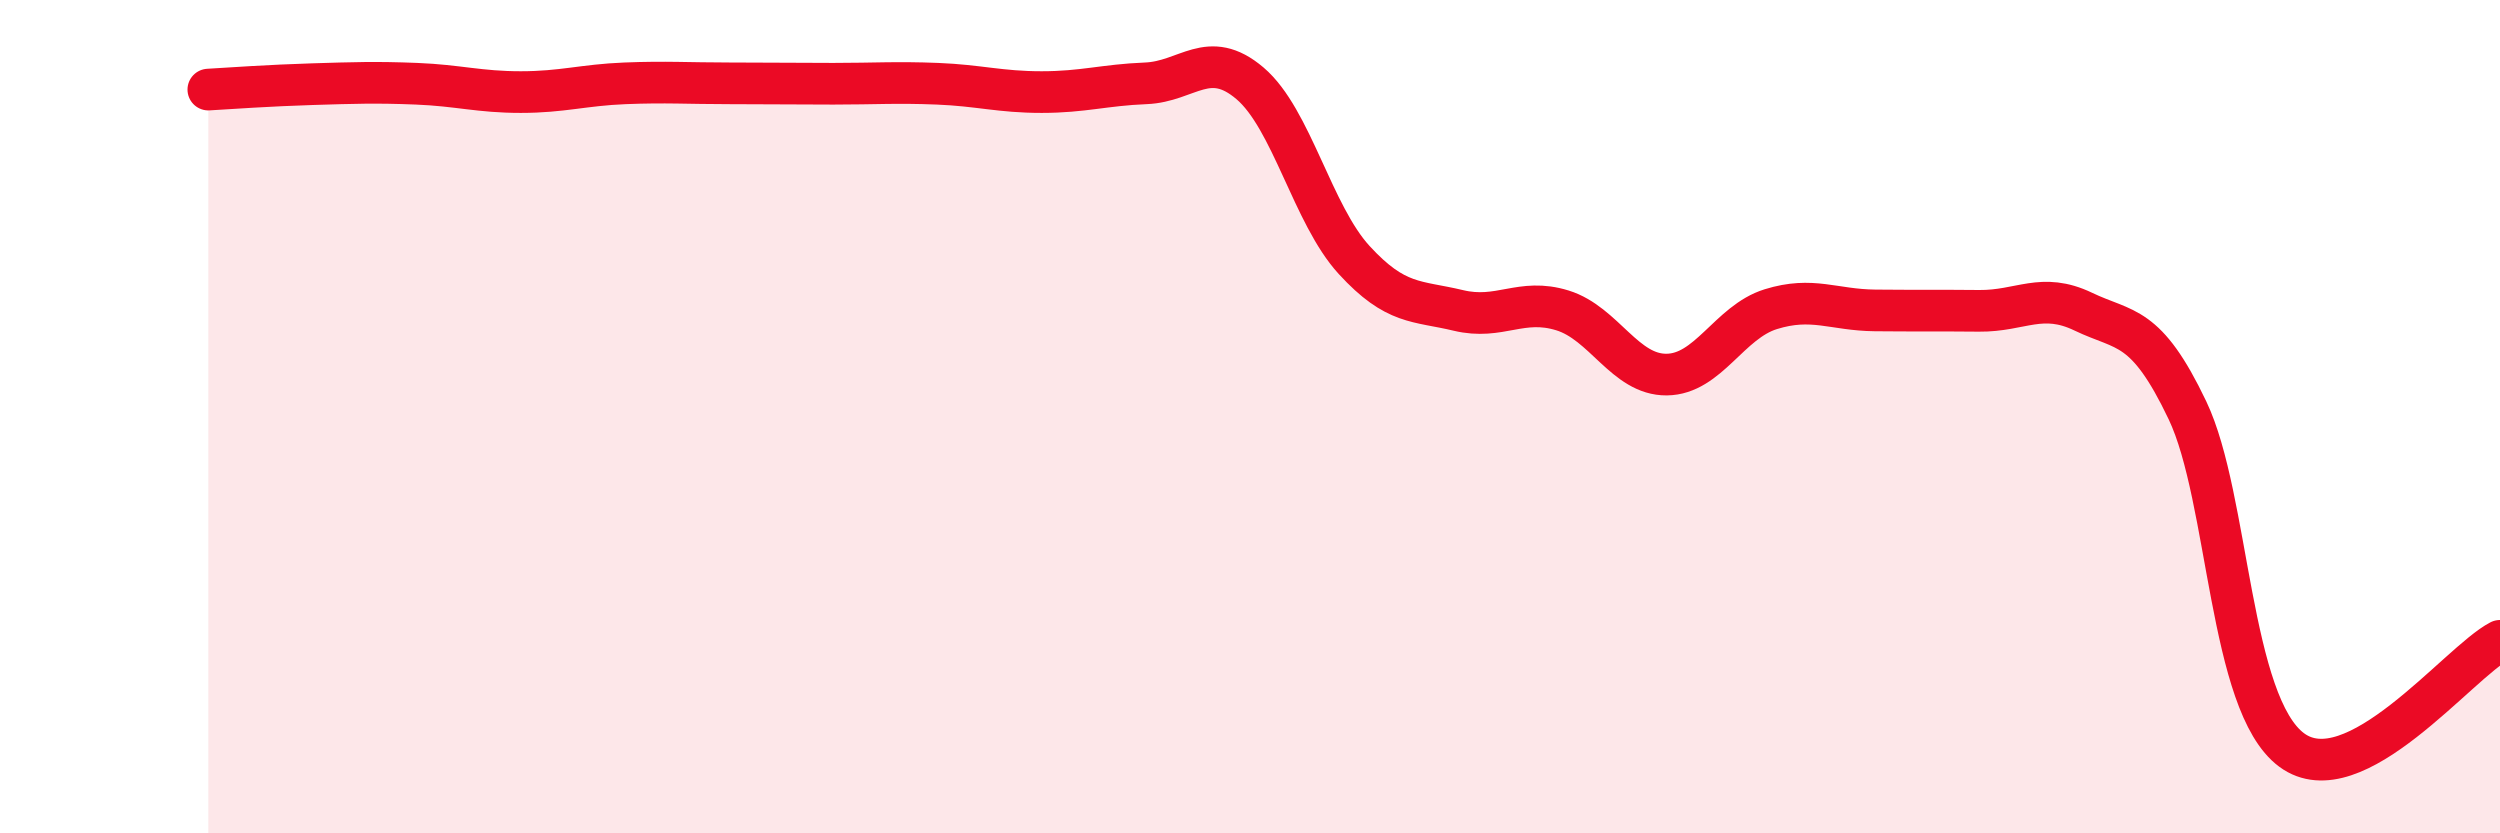
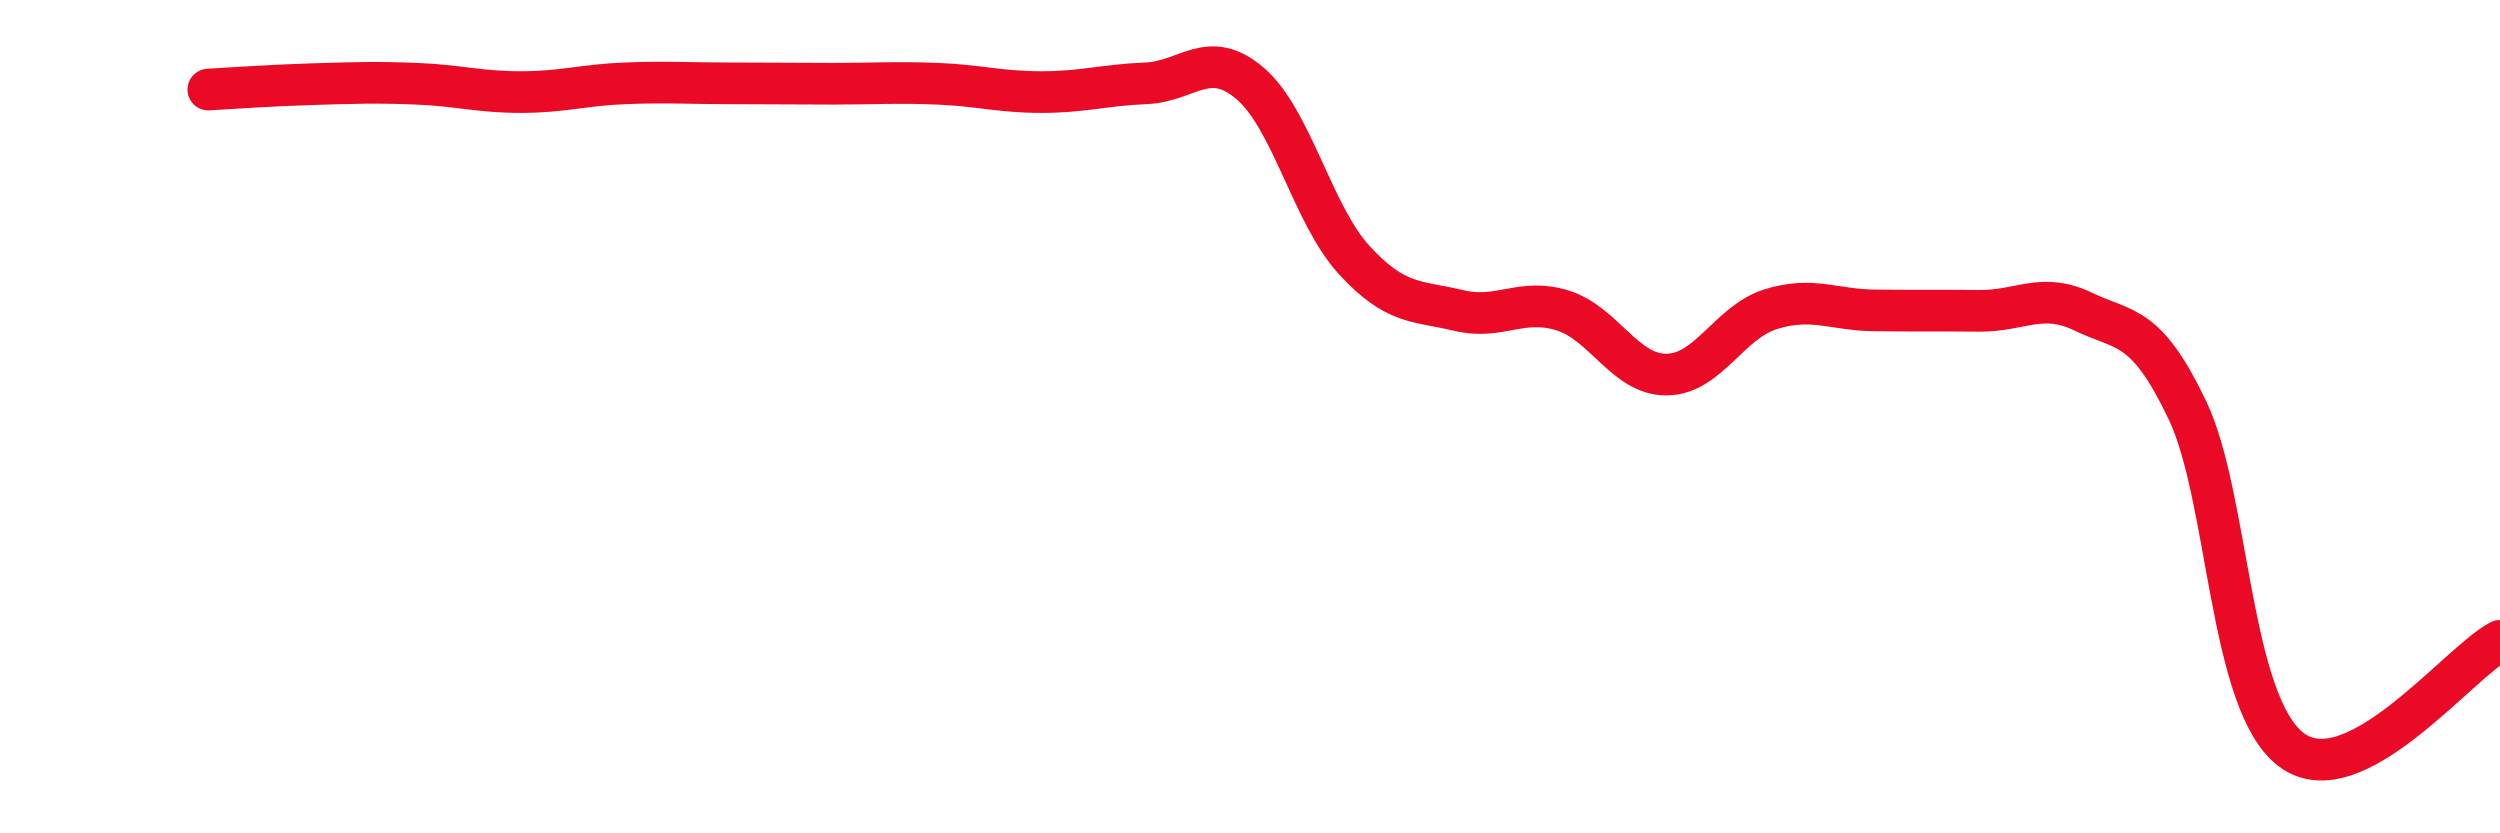
<svg xmlns="http://www.w3.org/2000/svg" width="60" height="20" viewBox="0 0 60 20">
-   <path d="M 5,2.15 C 5.5,2.12 6.5,2.05 7.5,2.02 C 8.5,1.99 9,1.97 10,2.01 C 11,2.05 11.5,2.21 12.5,2.21 C 13.5,2.21 14,2.04 15,2 C 16,1.96 16.5,2 17.5,2 C 18.5,2 19,2.01 20,2.01 C 21,2.01 21.5,1.97 22.5,2.01 C 23.5,2.05 24,2.21 25,2.21 C 26,2.21 26.5,2.04 27.5,2 C 28.5,1.96 29,1.15 30,2 C 31,2.85 31.5,5.15 32.5,6.24 C 33.5,7.33 34,7.21 35,7.45 C 36,7.69 36.5,7.14 37.5,7.45 C 38.5,7.76 39,9 40,8.99 C 41,8.98 41.5,7.73 42.5,7.42 C 43.5,7.11 44,7.44 45,7.45 C 46,7.46 46.5,7.45 47.5,7.46 C 48.5,7.47 49,7 50,7.48 C 51,7.96 51.5,7.75 52.5,9.85 C 53.5,11.95 53.5,16.89 55,18 C 56.5,19.11 59,15.9 60,15.38L60 20L5 20Z" fill="#EB0A25" opacity="0.1" stroke-linecap="round" stroke-linejoin="round" />
  <path d="M 5,2.15 C 5.5,2.12 6.5,2.05 7.5,2.02 C 8.5,1.99 9,1.97 10,2.01 C 11,2.05 11.5,2.21 12.5,2.21 C 13.5,2.21 14,2.04 15,2 C 16,1.96 16.5,2 17.5,2 C 18.5,2 19,2.01 20,2.01 C 21,2.01 21.5,1.97 22.5,2.01 C 23.5,2.05 24,2.21 25,2.21 C 26,2.21 26.5,2.04 27.5,2 C 28.5,1.96 29,1.15 30,2 C 31,2.85 31.5,5.15 32.5,6.24 C 33.5,7.33 34,7.21 35,7.45 C 36,7.69 36.5,7.14 37.5,7.45 C 38.5,7.76 39,9 40,8.99 C 41,8.98 41.5,7.73 42.5,7.42 C 43.5,7.11 44,7.44 45,7.45 C 46,7.46 46.5,7.45 47.5,7.46 C 48.5,7.47 49,7 50,7.48 C 51,7.96 51.5,7.75 52.5,9.85 C 53.5,11.95 53.5,16.89 55,18 C 56.5,19.11 59,15.9 60,15.38" stroke="#EB0A25" stroke-width="1" fill="none" stroke-linecap="round" stroke-linejoin="round" />
</svg>